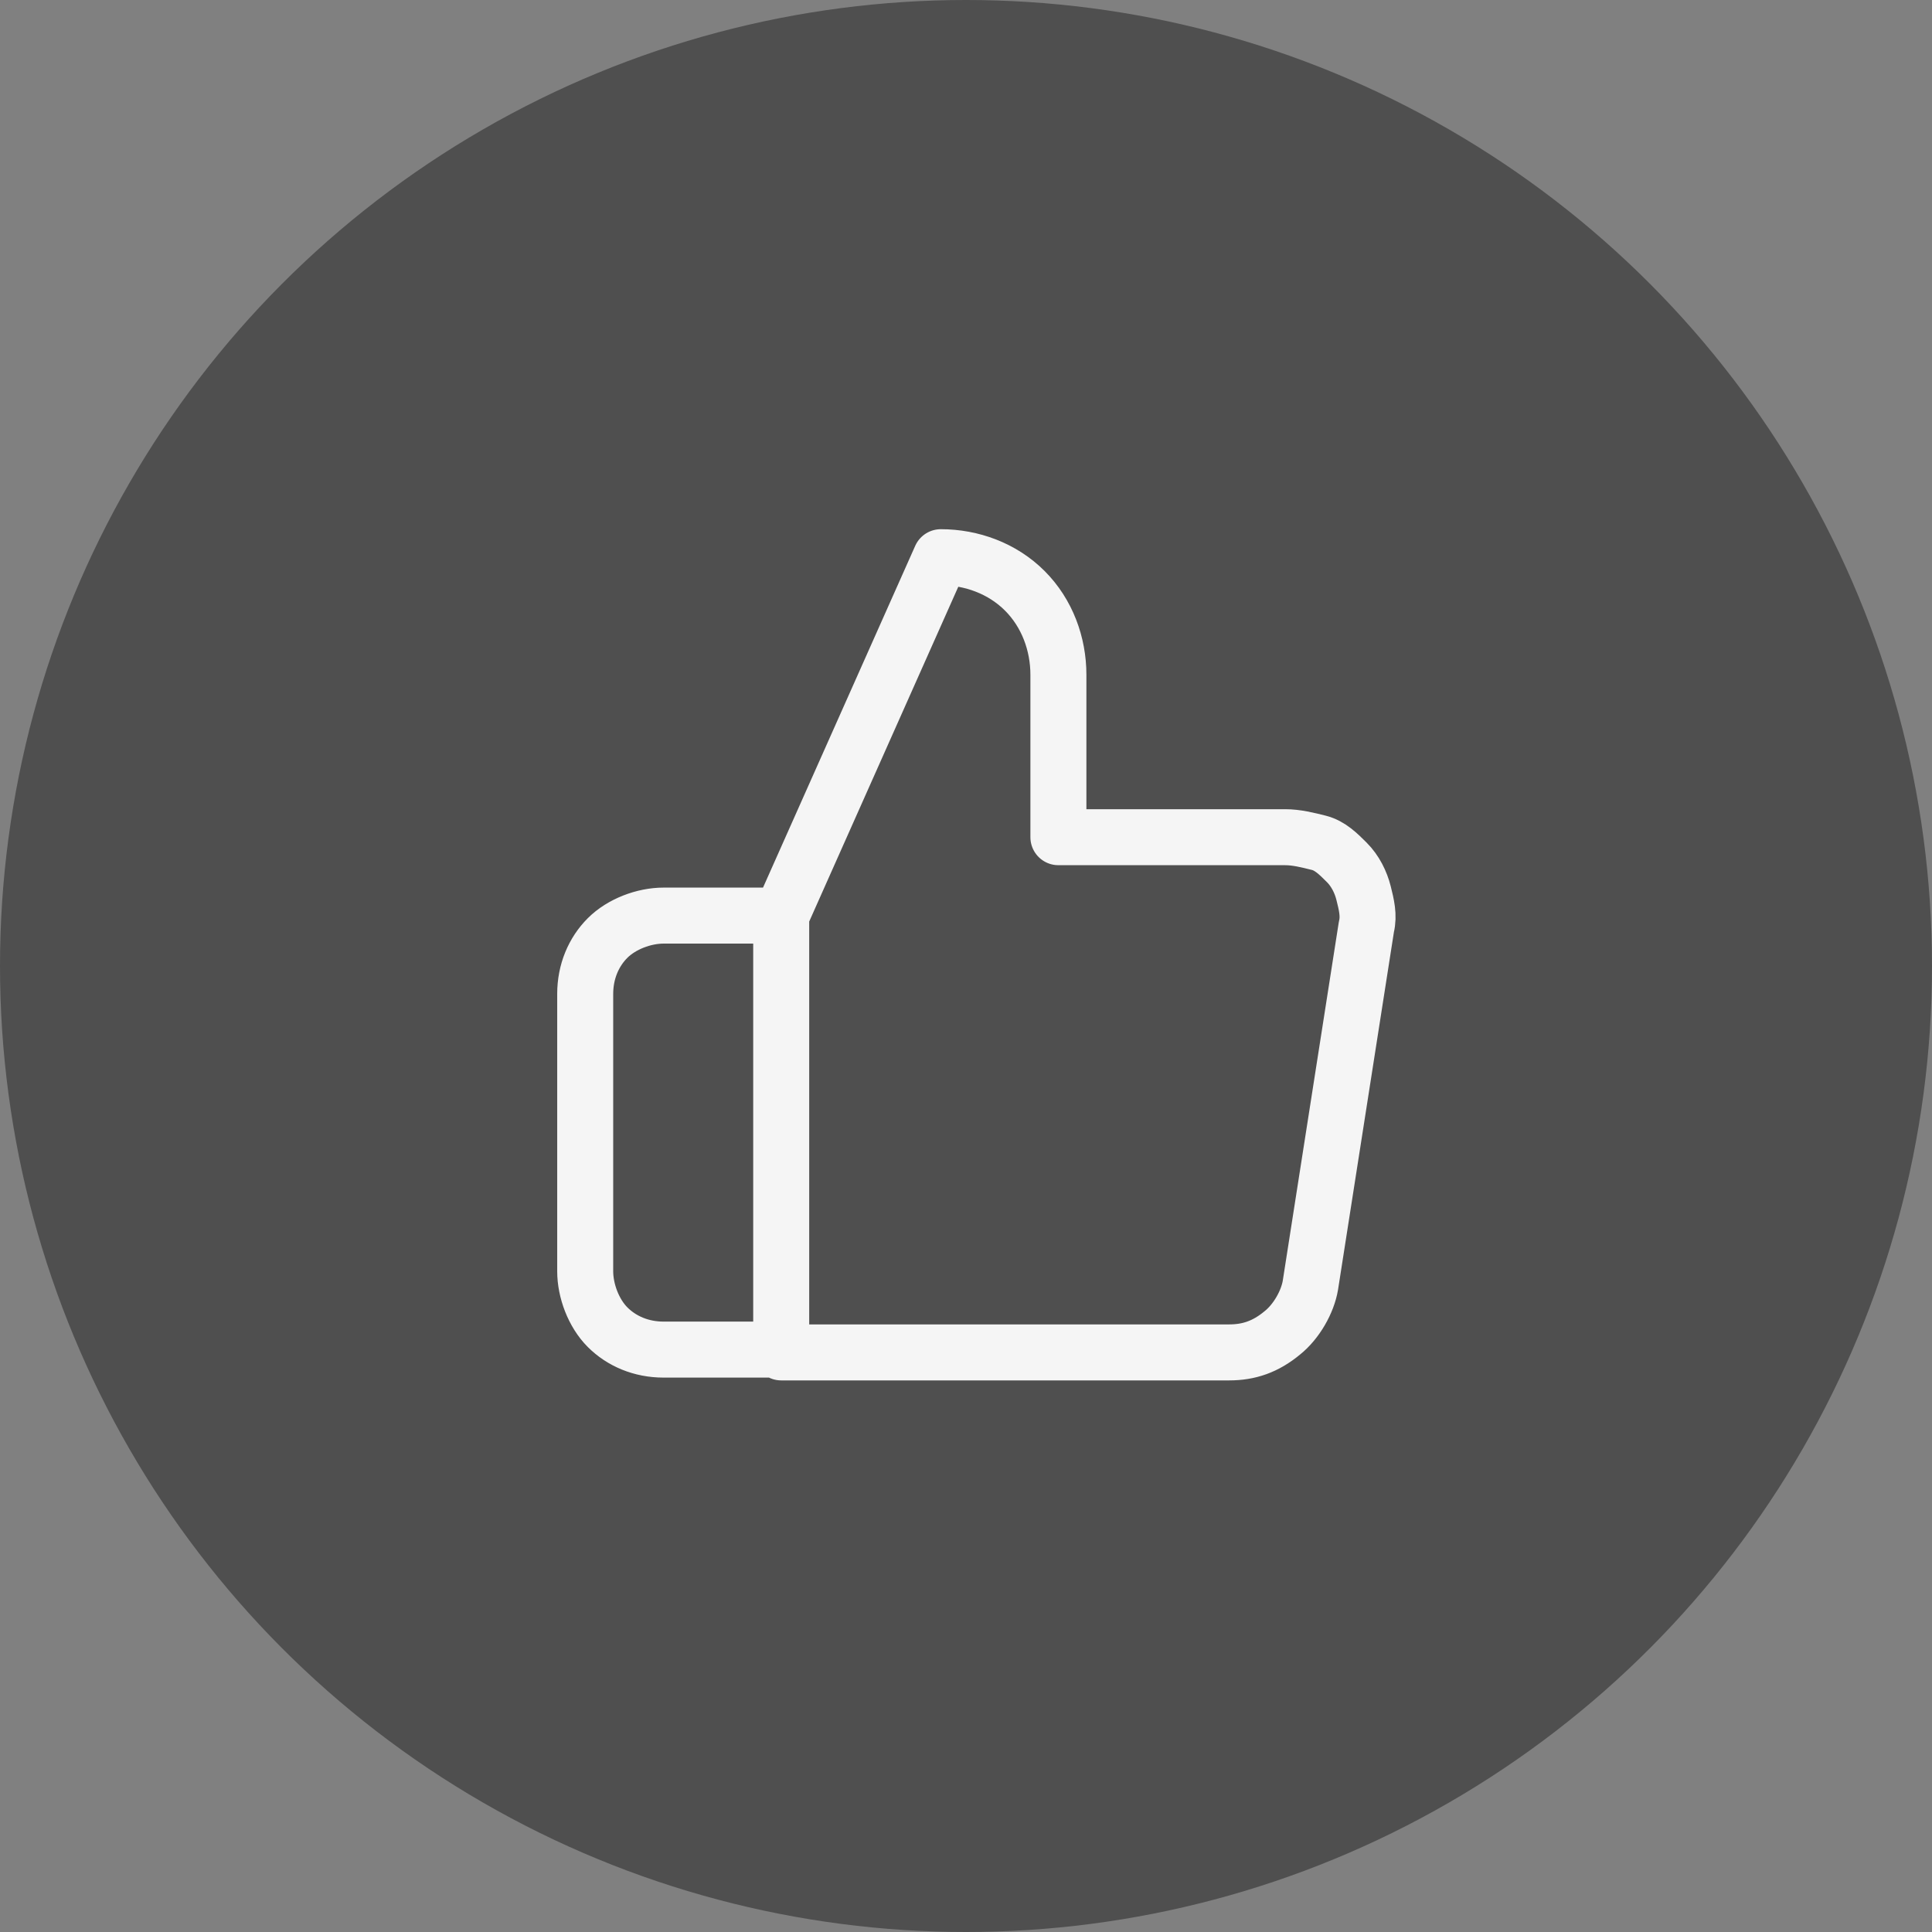
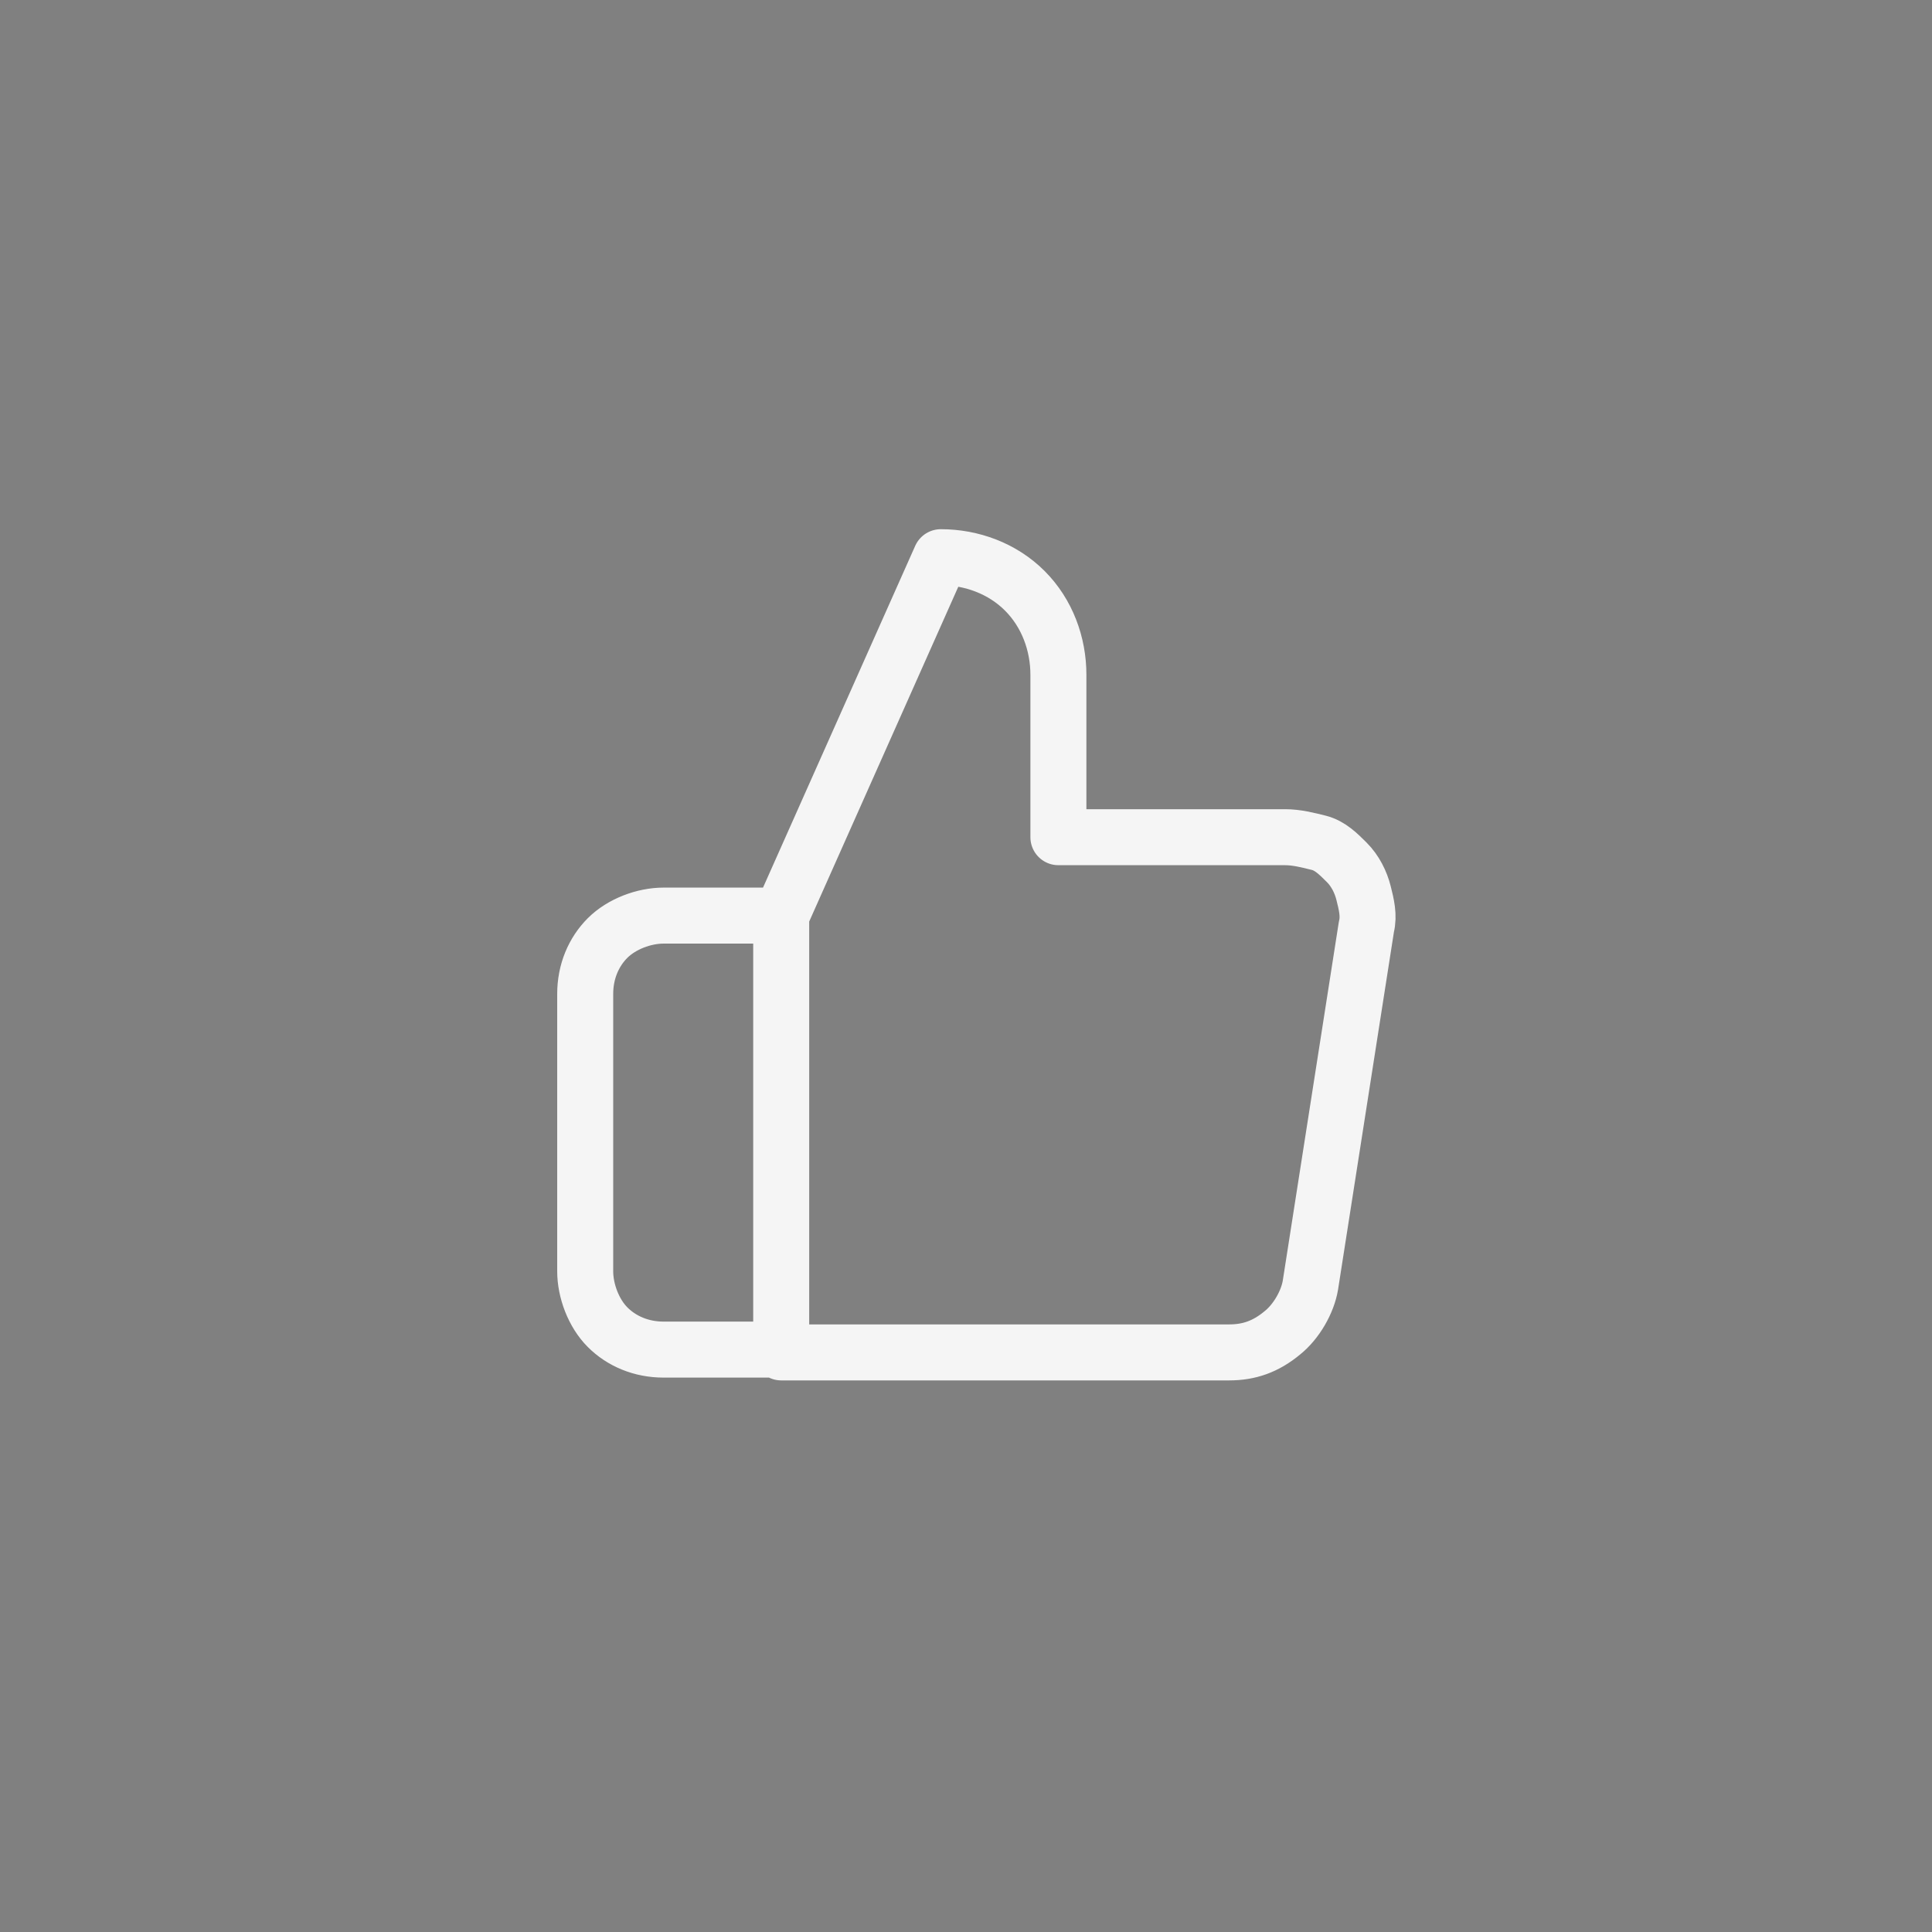
<svg xmlns="http://www.w3.org/2000/svg" version="1.1" id="Layer_1" x="0px" y="0px" width="69px" height="69px" viewBox="0 0 69 69" style="enable-background:new 0 0 69 69;" xml:space="preserve">
  <rect x="0" y="0" width="69" height="69" fill="#808080" stroke="none" />
  <style type="text/css">
	.st0{fill:#4F4F4F;}
	.st1{fill:none;stroke:#F5F5F5;stroke-width:2;stroke-linecap:round;stroke-linejoin:round;}
</style>
-   <circle class="st0" cx="34.5" cy="34.5" r="34.5" />
  <path class="st1" d="M27.9,48.2h-4.2c-0.8,0-1.5-0.3-2-0.8c-0.5-0.5-0.8-1.3-0.8-2v-9.9c0-0.8,0.3-1.5,0.8-2c0.5-0.5,1.3-0.8,2-0.8  h4.2 M37.8,29.8v-5.7c0-1.1-0.4-2.2-1.2-3c-0.8-0.8-1.9-1.2-3-1.2l-5.7,12.8v15.6h16c0.7,0,1.3-0.2,1.9-0.7c0.5-0.4,0.9-1.1,1-1.7  l2-12.8c0.1-0.4,0-0.8-0.1-1.2c-0.1-0.4-0.3-0.8-0.6-1.1c-0.3-0.3-0.6-0.6-1-0.7s-0.8-0.2-1.2-0.2H37.8z" />
</svg>